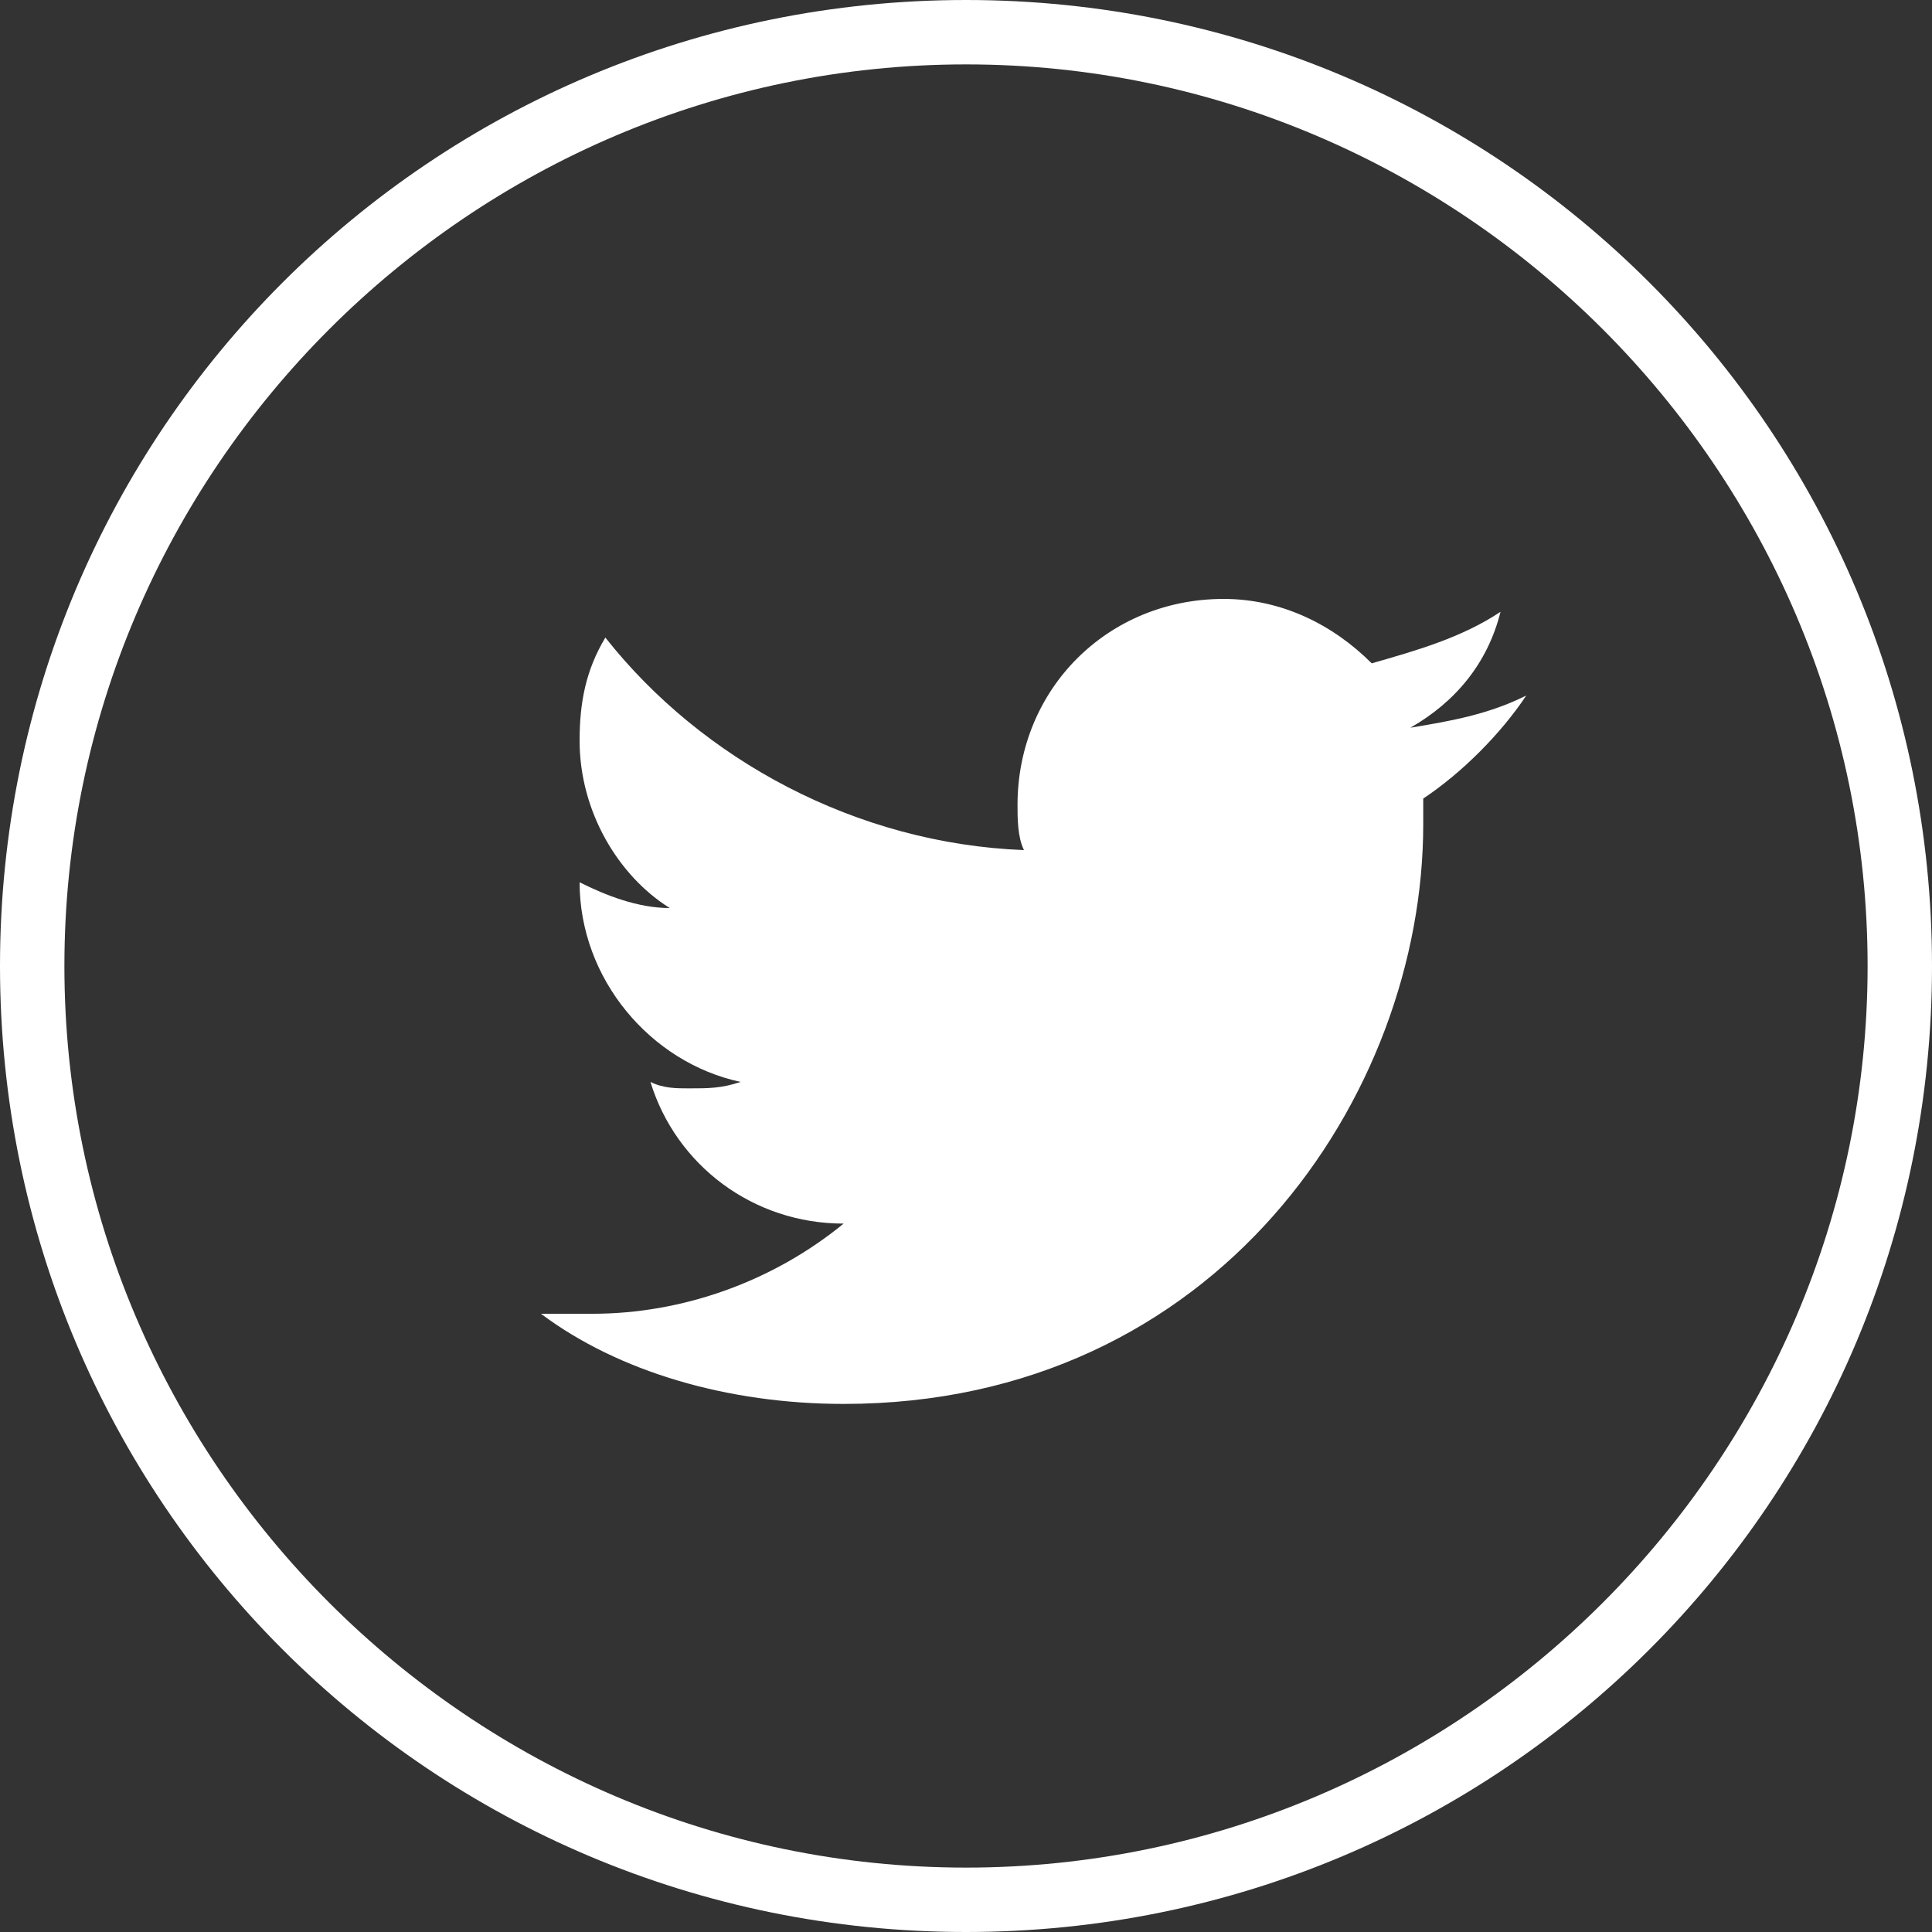
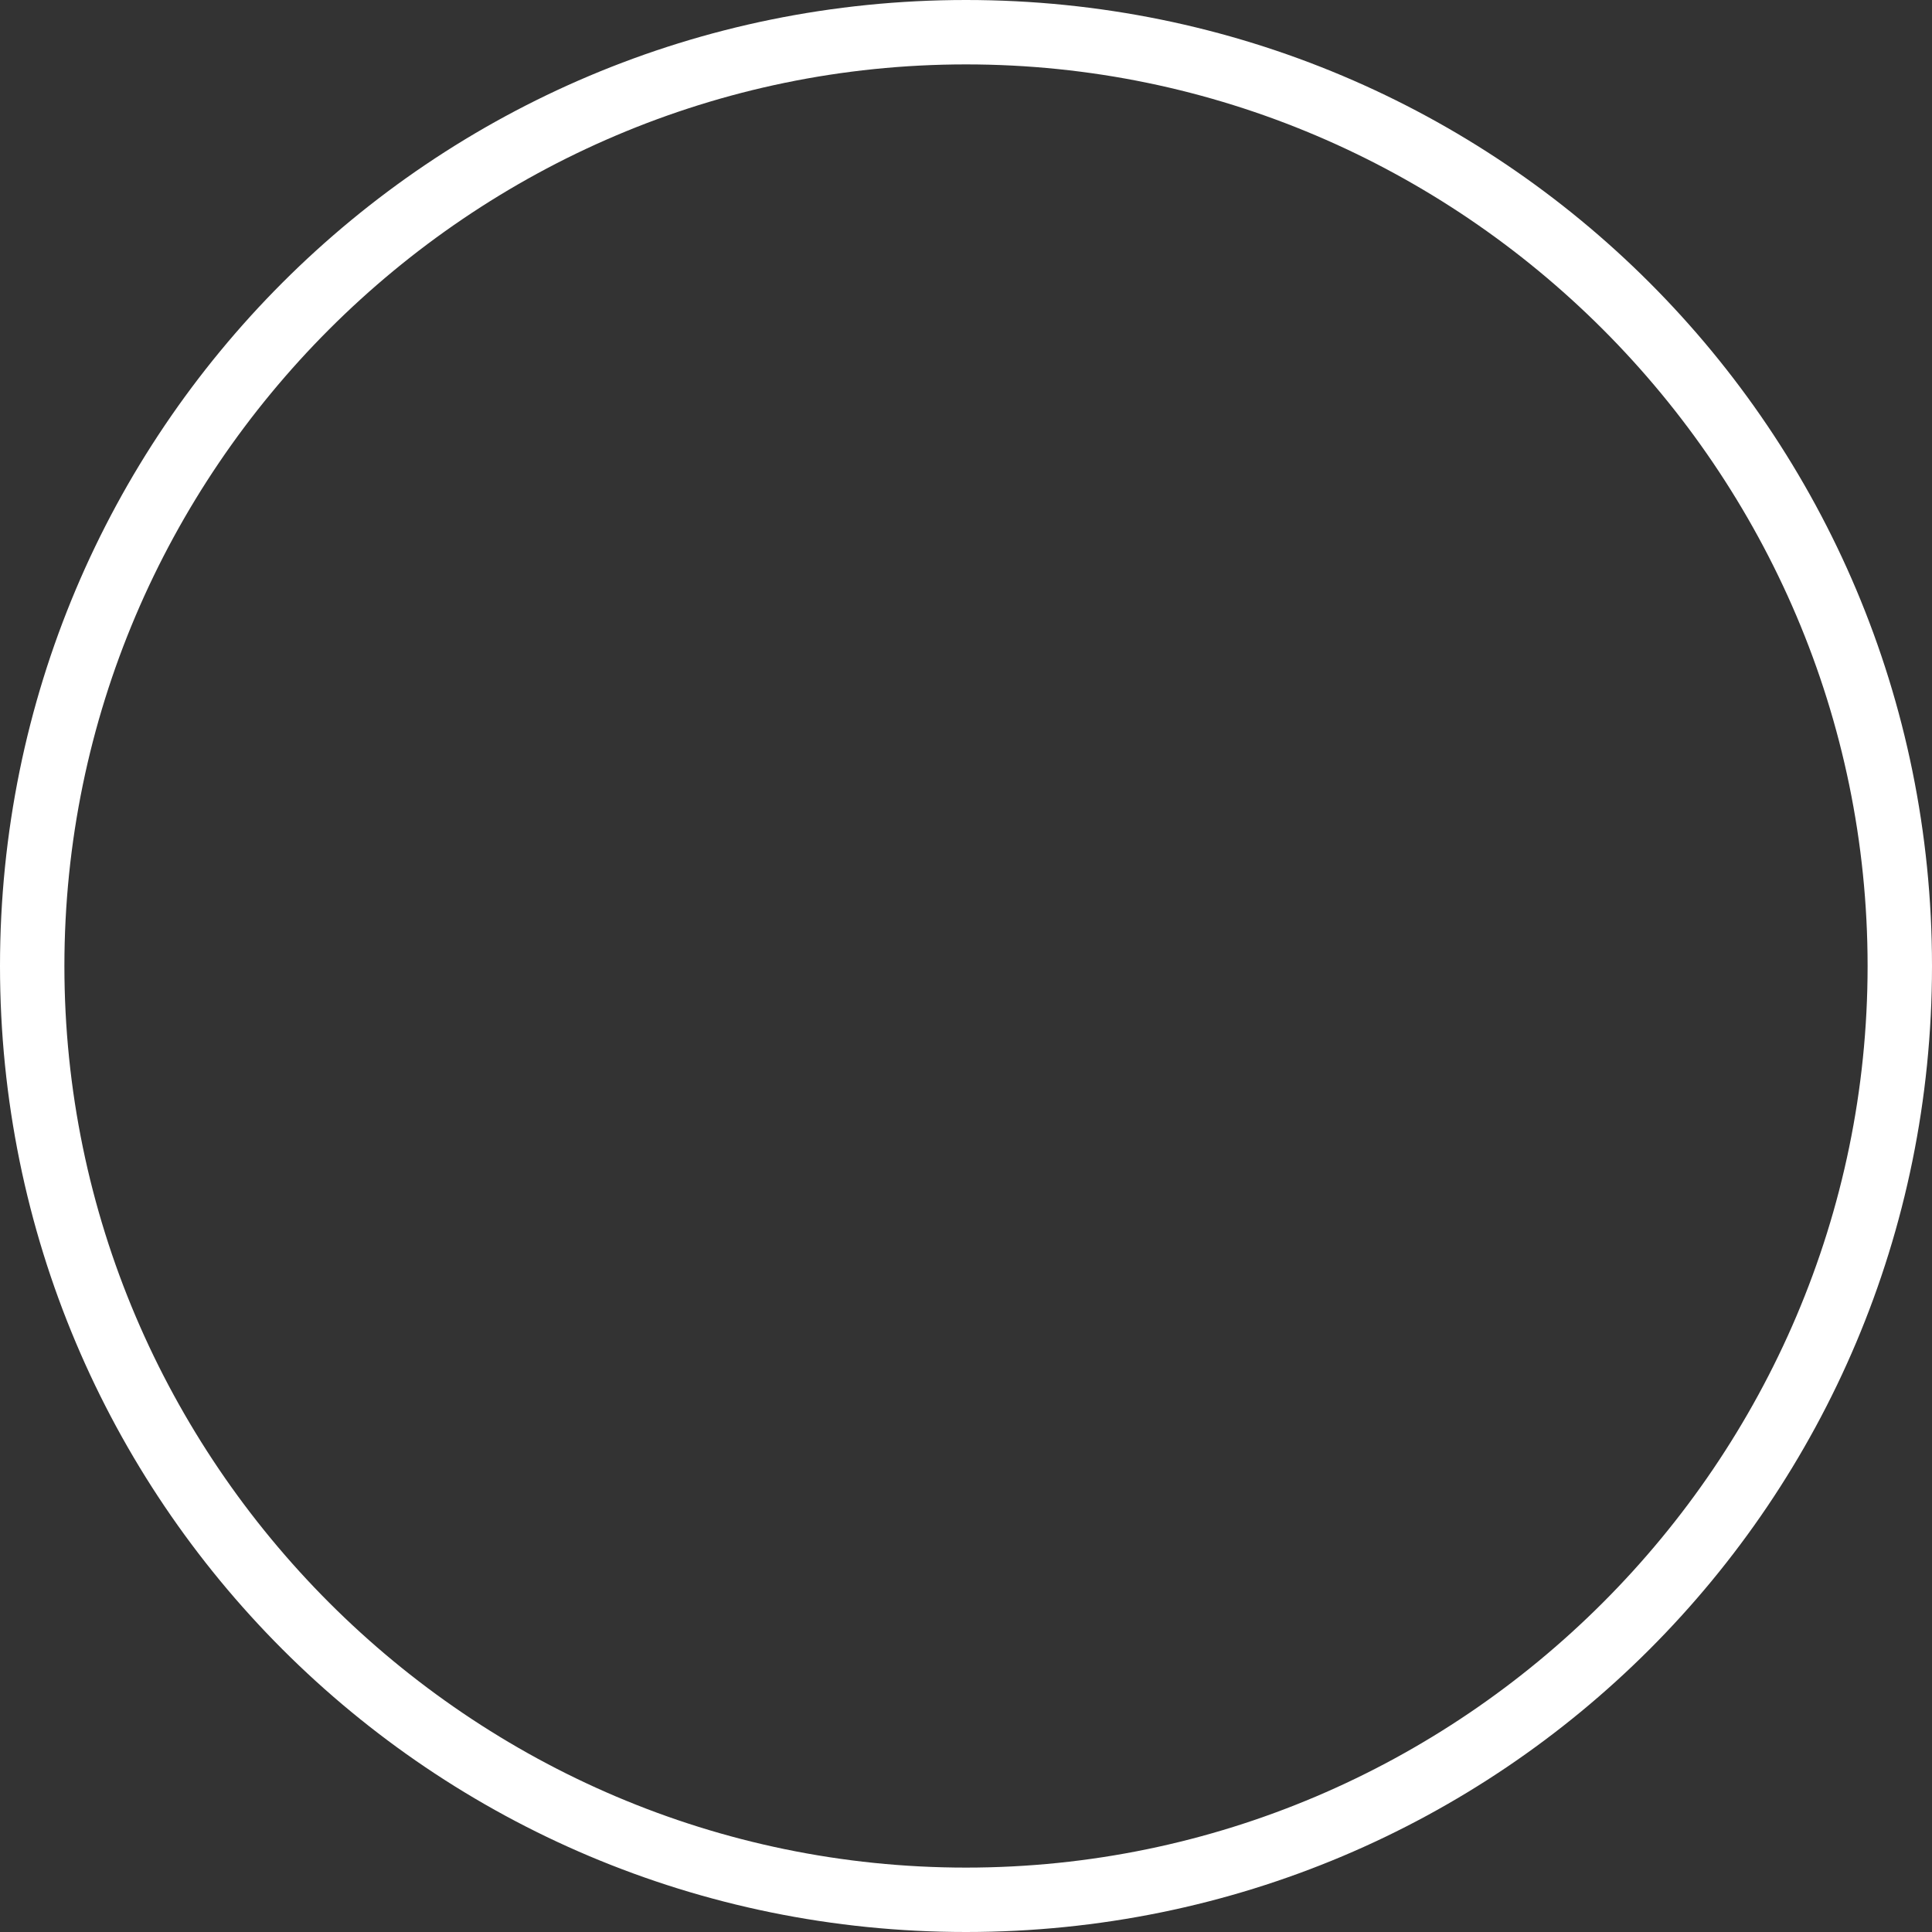
<svg xmlns="http://www.w3.org/2000/svg" version="1.1" id="レイヤー_1" x="0px" y="0px" viewBox="0 0 30 30" style="enable-background:new 0 0 30 30;" xml:space="preserve">
  <rect x="0" y="0" width="30" height="30" fill="#333333" stroke="none" />
  <style type="text/css">
	.st0{fill:#FFFFFF;}
</style>
  <g>
    <path class="st0" d="M15,30C6.7,30,0,23.3,0,15S6.7,0,15,0s15,6.7,15,15S23.3,30,15,30z M15,1C7.3,1,1,7.3,1,15s6.3,14,14,14   s14-6.3,14-14S22.7,1,15,1z" />
-     <path class="st0" d="M13.1,21.8c5.8,0,9-4.8,9-9c0-0.1,0-0.3,0-0.4c0.6-0.4,1.2-1,1.6-1.6c-0.6,0.3-1.2,0.4-1.8,0.5   c0.7-0.4,1.2-1,1.4-1.8c-0.6,0.4-1.3,0.6-2,0.8c-0.6-0.6-1.4-1-2.3-1c-1.8,0-3.2,1.4-3.2,3.2c0,0.2,0,0.5,0.1,0.7   c-2.6-0.1-5-1.4-6.5-3.3c-0.3,0.5-0.4,1-0.4,1.6c0,1.1,0.6,2.1,1.4,2.6c-0.5,0-1-0.2-1.4-0.4c0,0,0,0,0,0c0,1.5,1.1,2.8,2.5,3.1   c-0.3,0.1-0.5,0.1-0.8,0.1c-0.2,0-0.4,0-0.6-0.1c0.4,1.3,1.6,2.2,3,2.2c-1.1,0.9-2.5,1.4-3.9,1.4c-0.3,0-0.5,0-0.8,0   C9.6,21.3,11.3,21.8,13.1,21.8" />
  </g>
</svg>